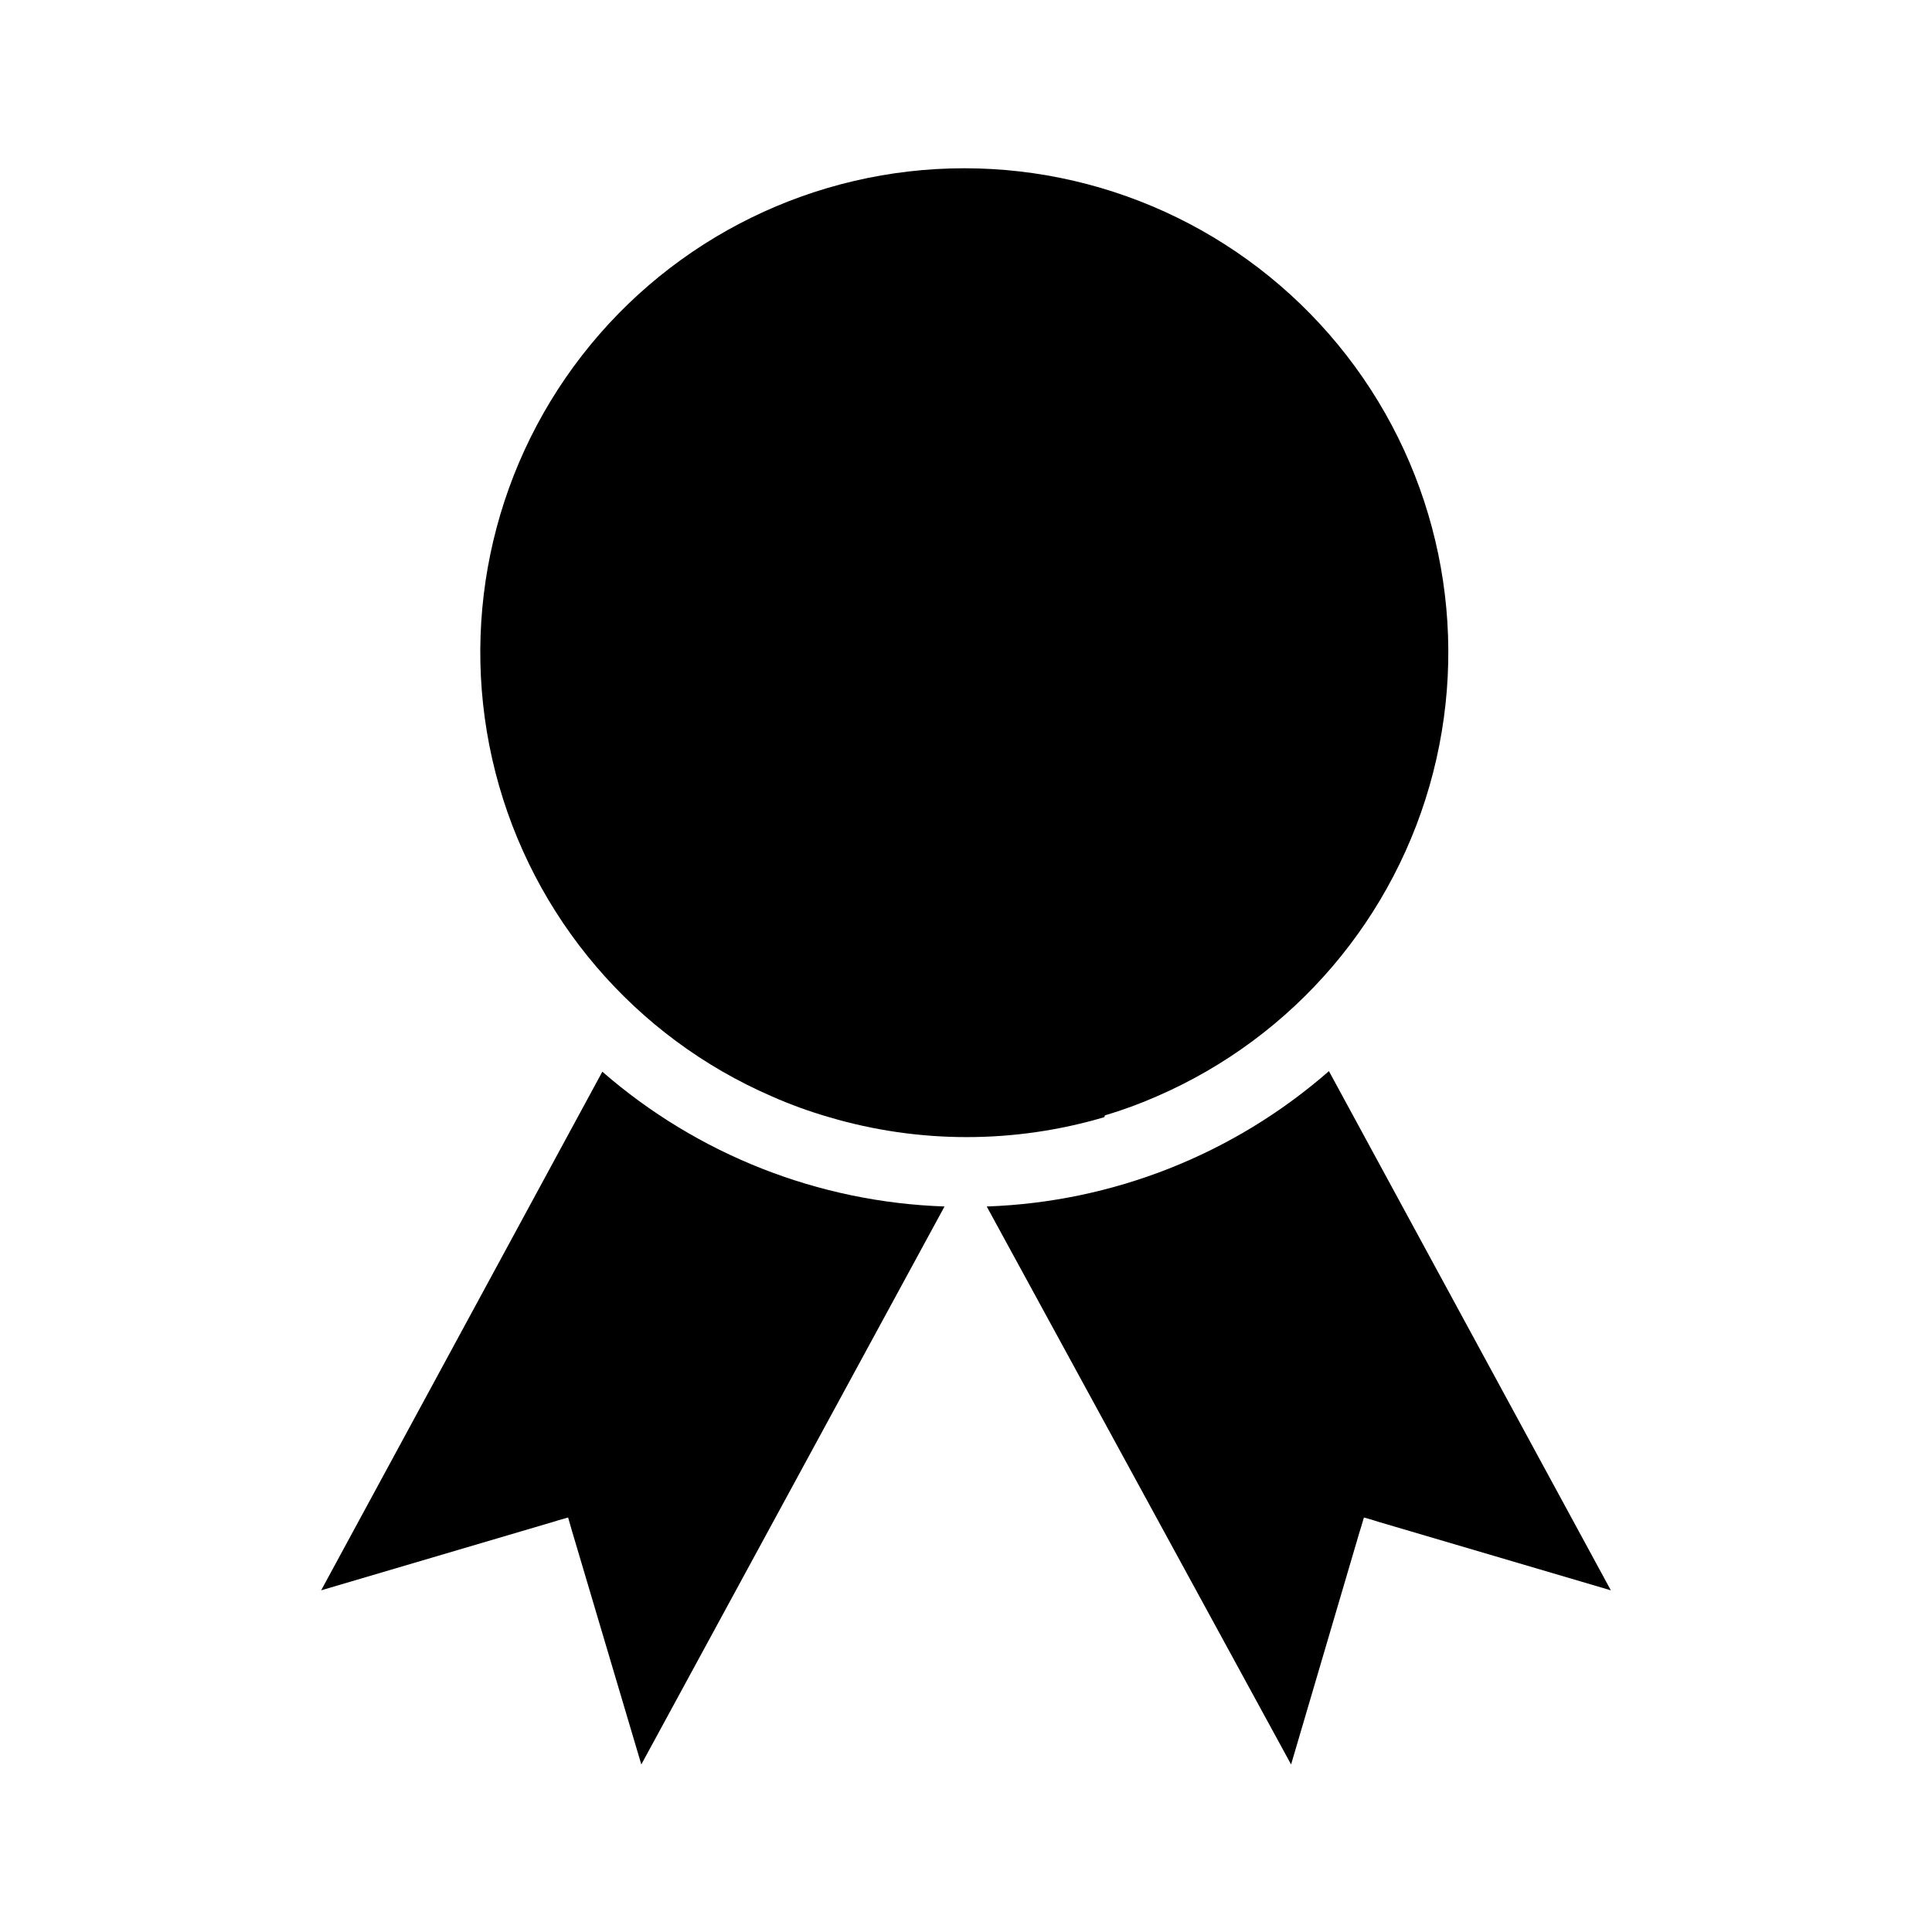
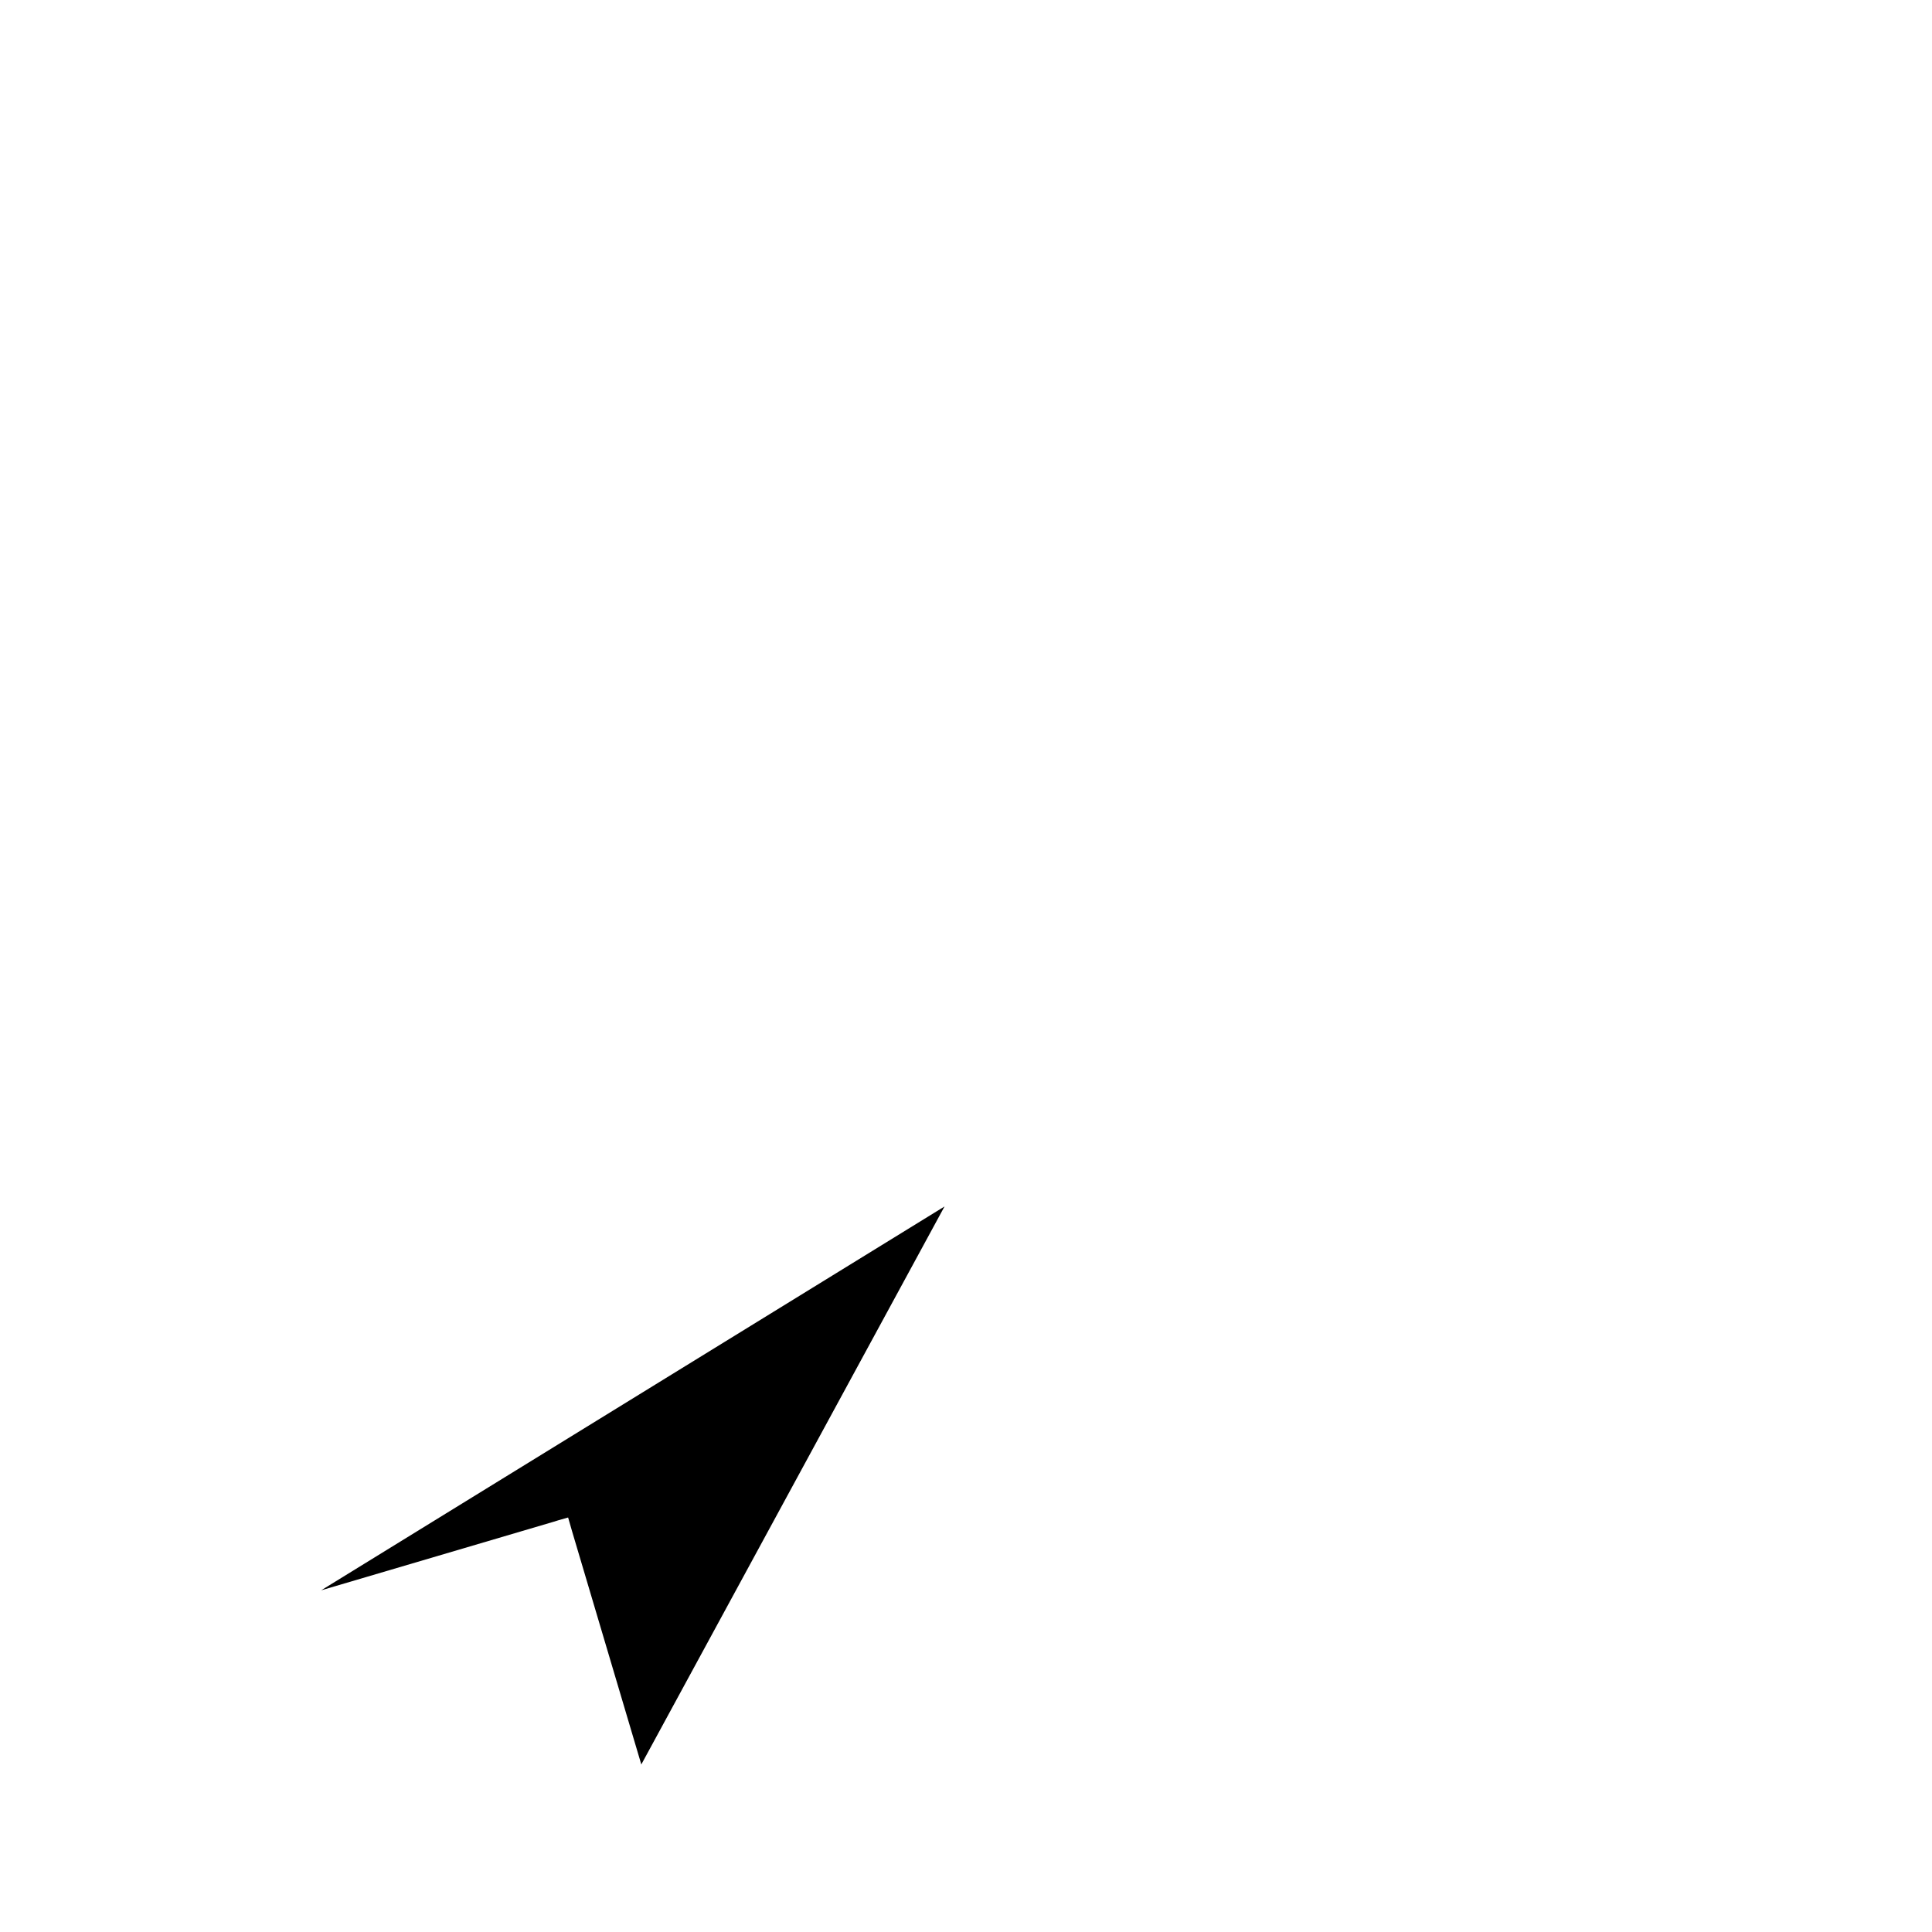
<svg xmlns="http://www.w3.org/2000/svg" fill="#000000" width="800px" height="800px" version="1.1" viewBox="144 144 512 512">
  <g>
-     <path d="m229.11 565.45 61.668-18.188s1.863-0.605 3.777-1.109c0.504 1.812 1.059 3.68 1.059 3.68l18.34 61.766 80.355-147.87c-33.434-1.137-65.457-13.75-90.684-35.719z" />
-     <path d="m496.18 427.86c-25.195 22.043-57.227 34.715-90.688 35.871l80.66 147.87 18.188-61.766s0.605-1.863 1.109-3.68c1.914 0.504 3.727 1.109 3.727 1.109l61.715 18.188z" />
-     <path d="m436.78 439.6c4.684-1.391 9.277-3.074 13.754-5.039 36.371-15.754 63.414-47.438 73.262-85.832 9.848-38.395 1.395-79.184-22.906-110.5-24.297-31.312-61.707-49.637-101.34-49.637-39.637 0-77.047 18.324-101.34 49.637-24.297 31.316-32.754 72.105-22.906 110.5 9.848 38.395 36.891 70.078 73.262 85.832 4.91 2.168 9.961 4.004 15.117 5.492 23.82 7.055 49.176 7.055 73 0z" />
+     <path d="m229.11 565.45 61.668-18.188s1.863-0.605 3.777-1.109c0.504 1.812 1.059 3.68 1.059 3.68l18.34 61.766 80.355-147.87z" />
  </g>
</svg>